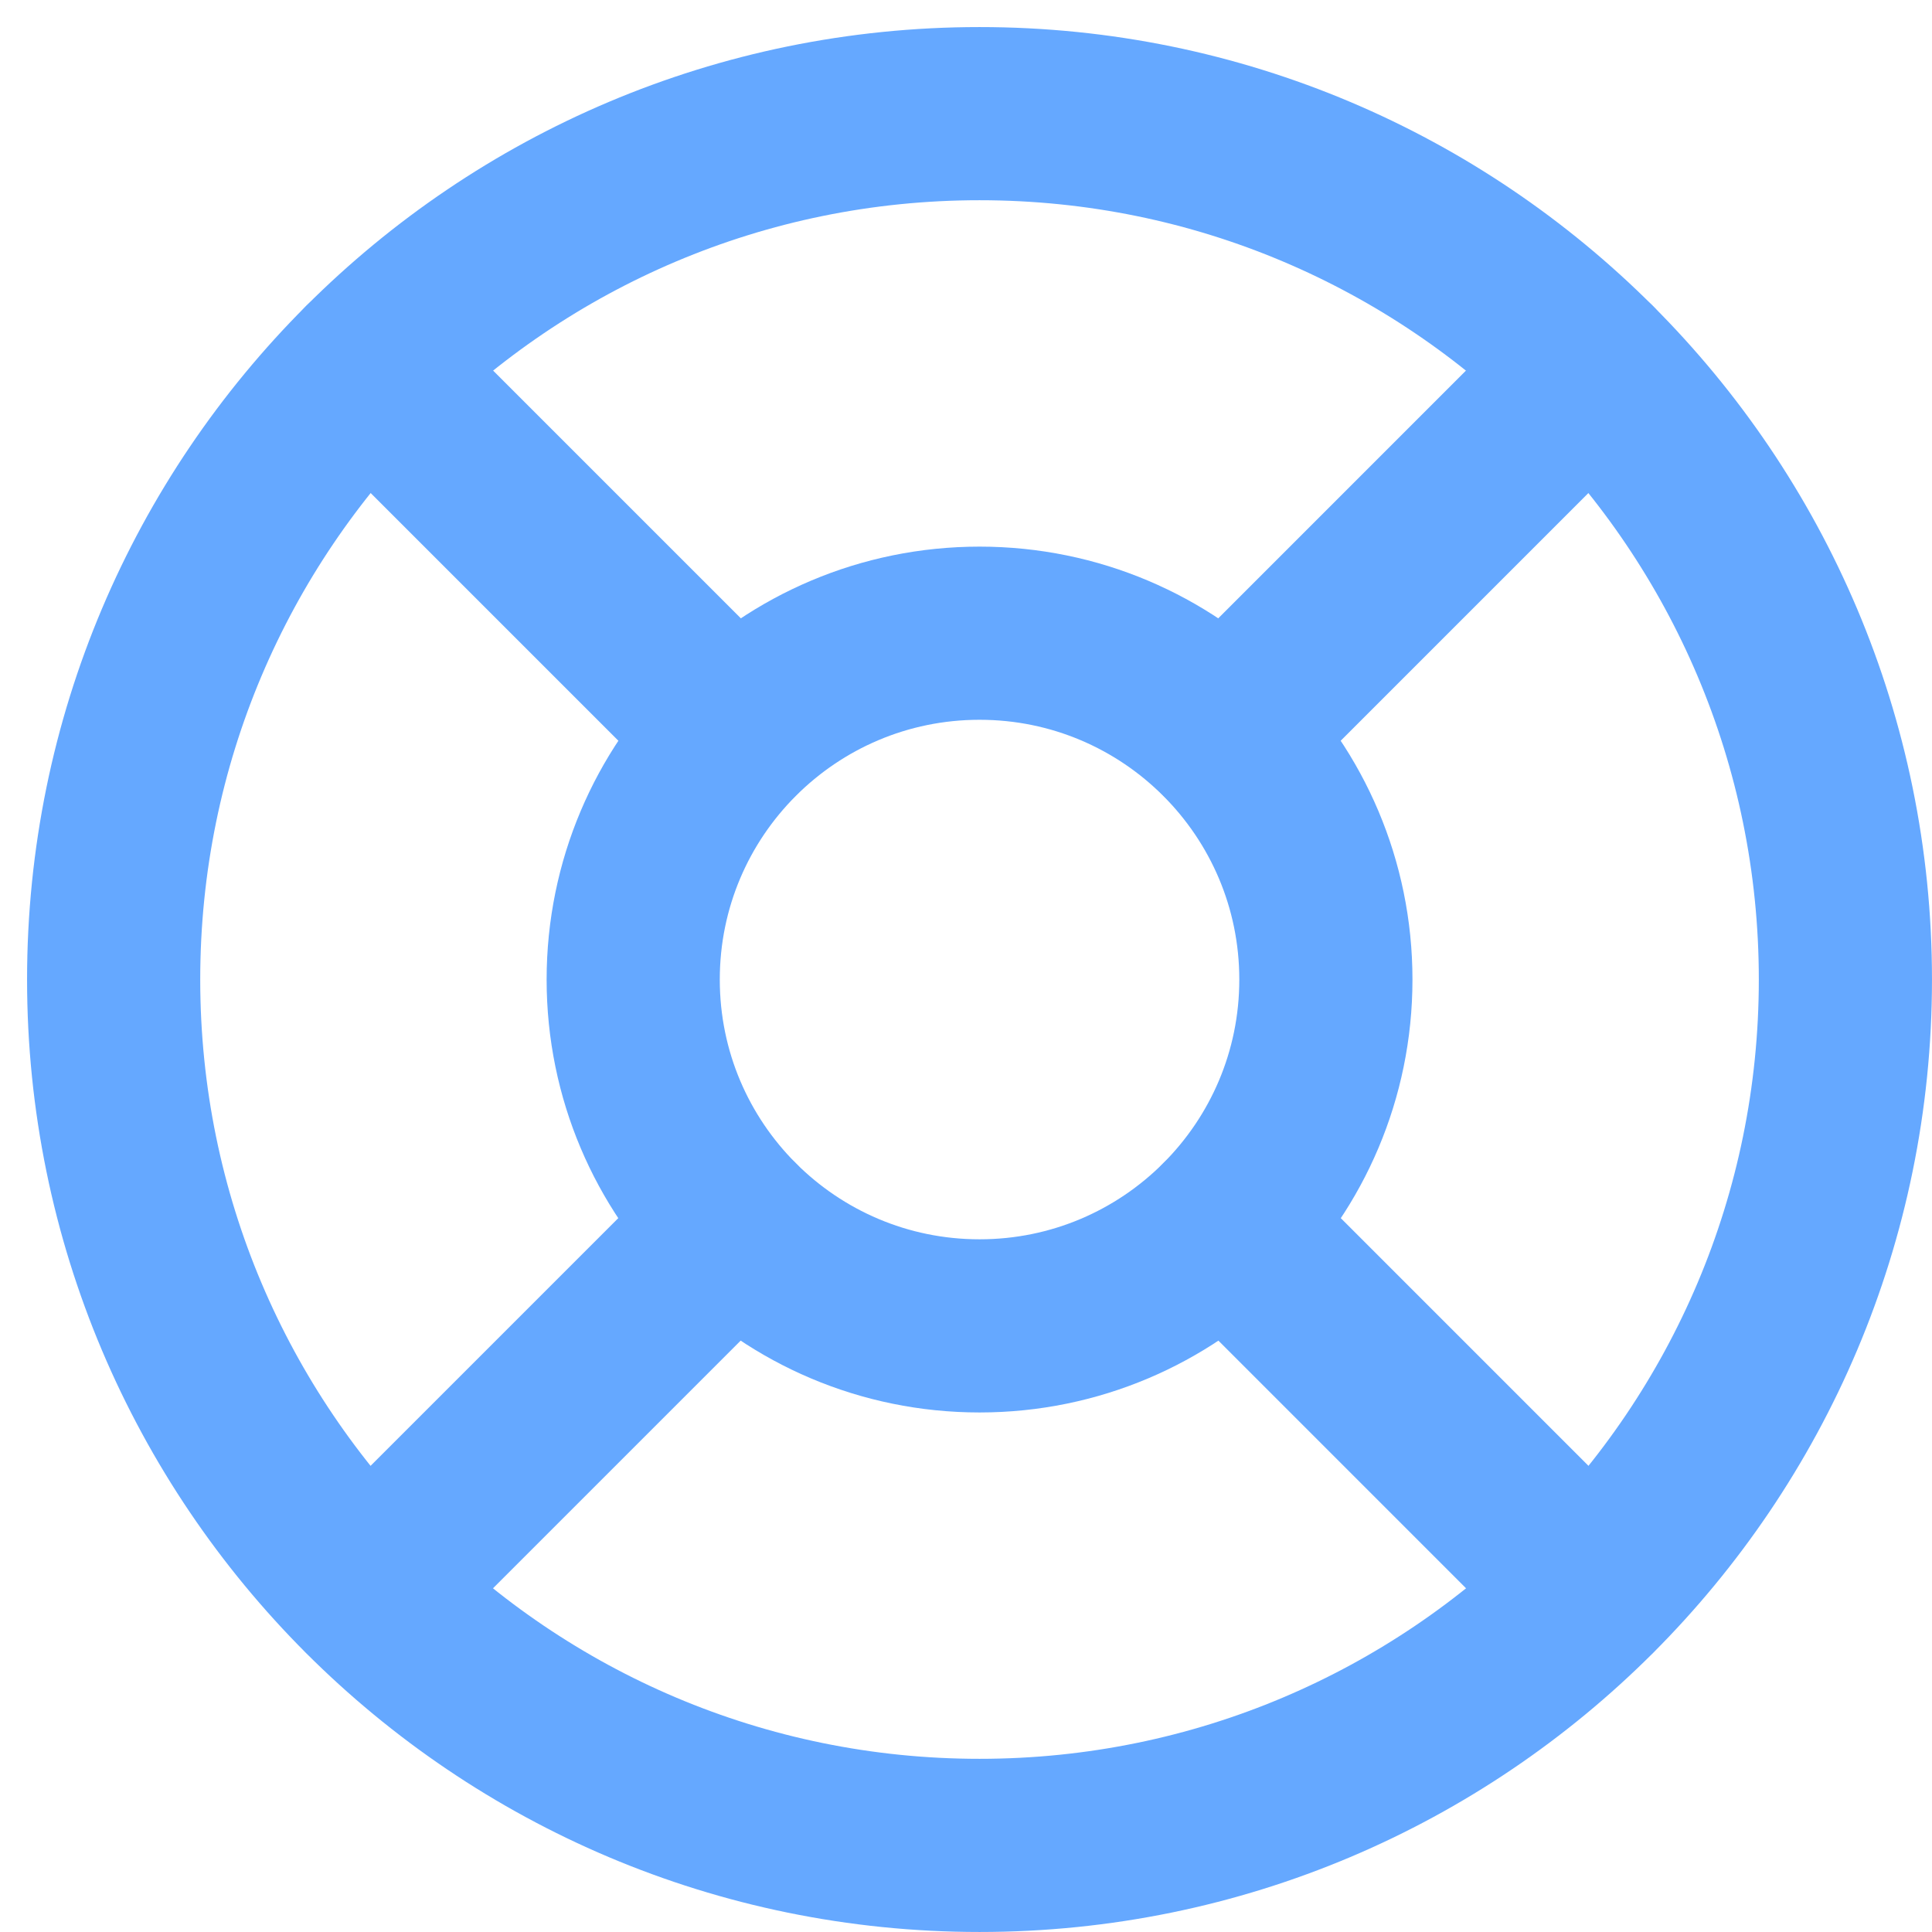
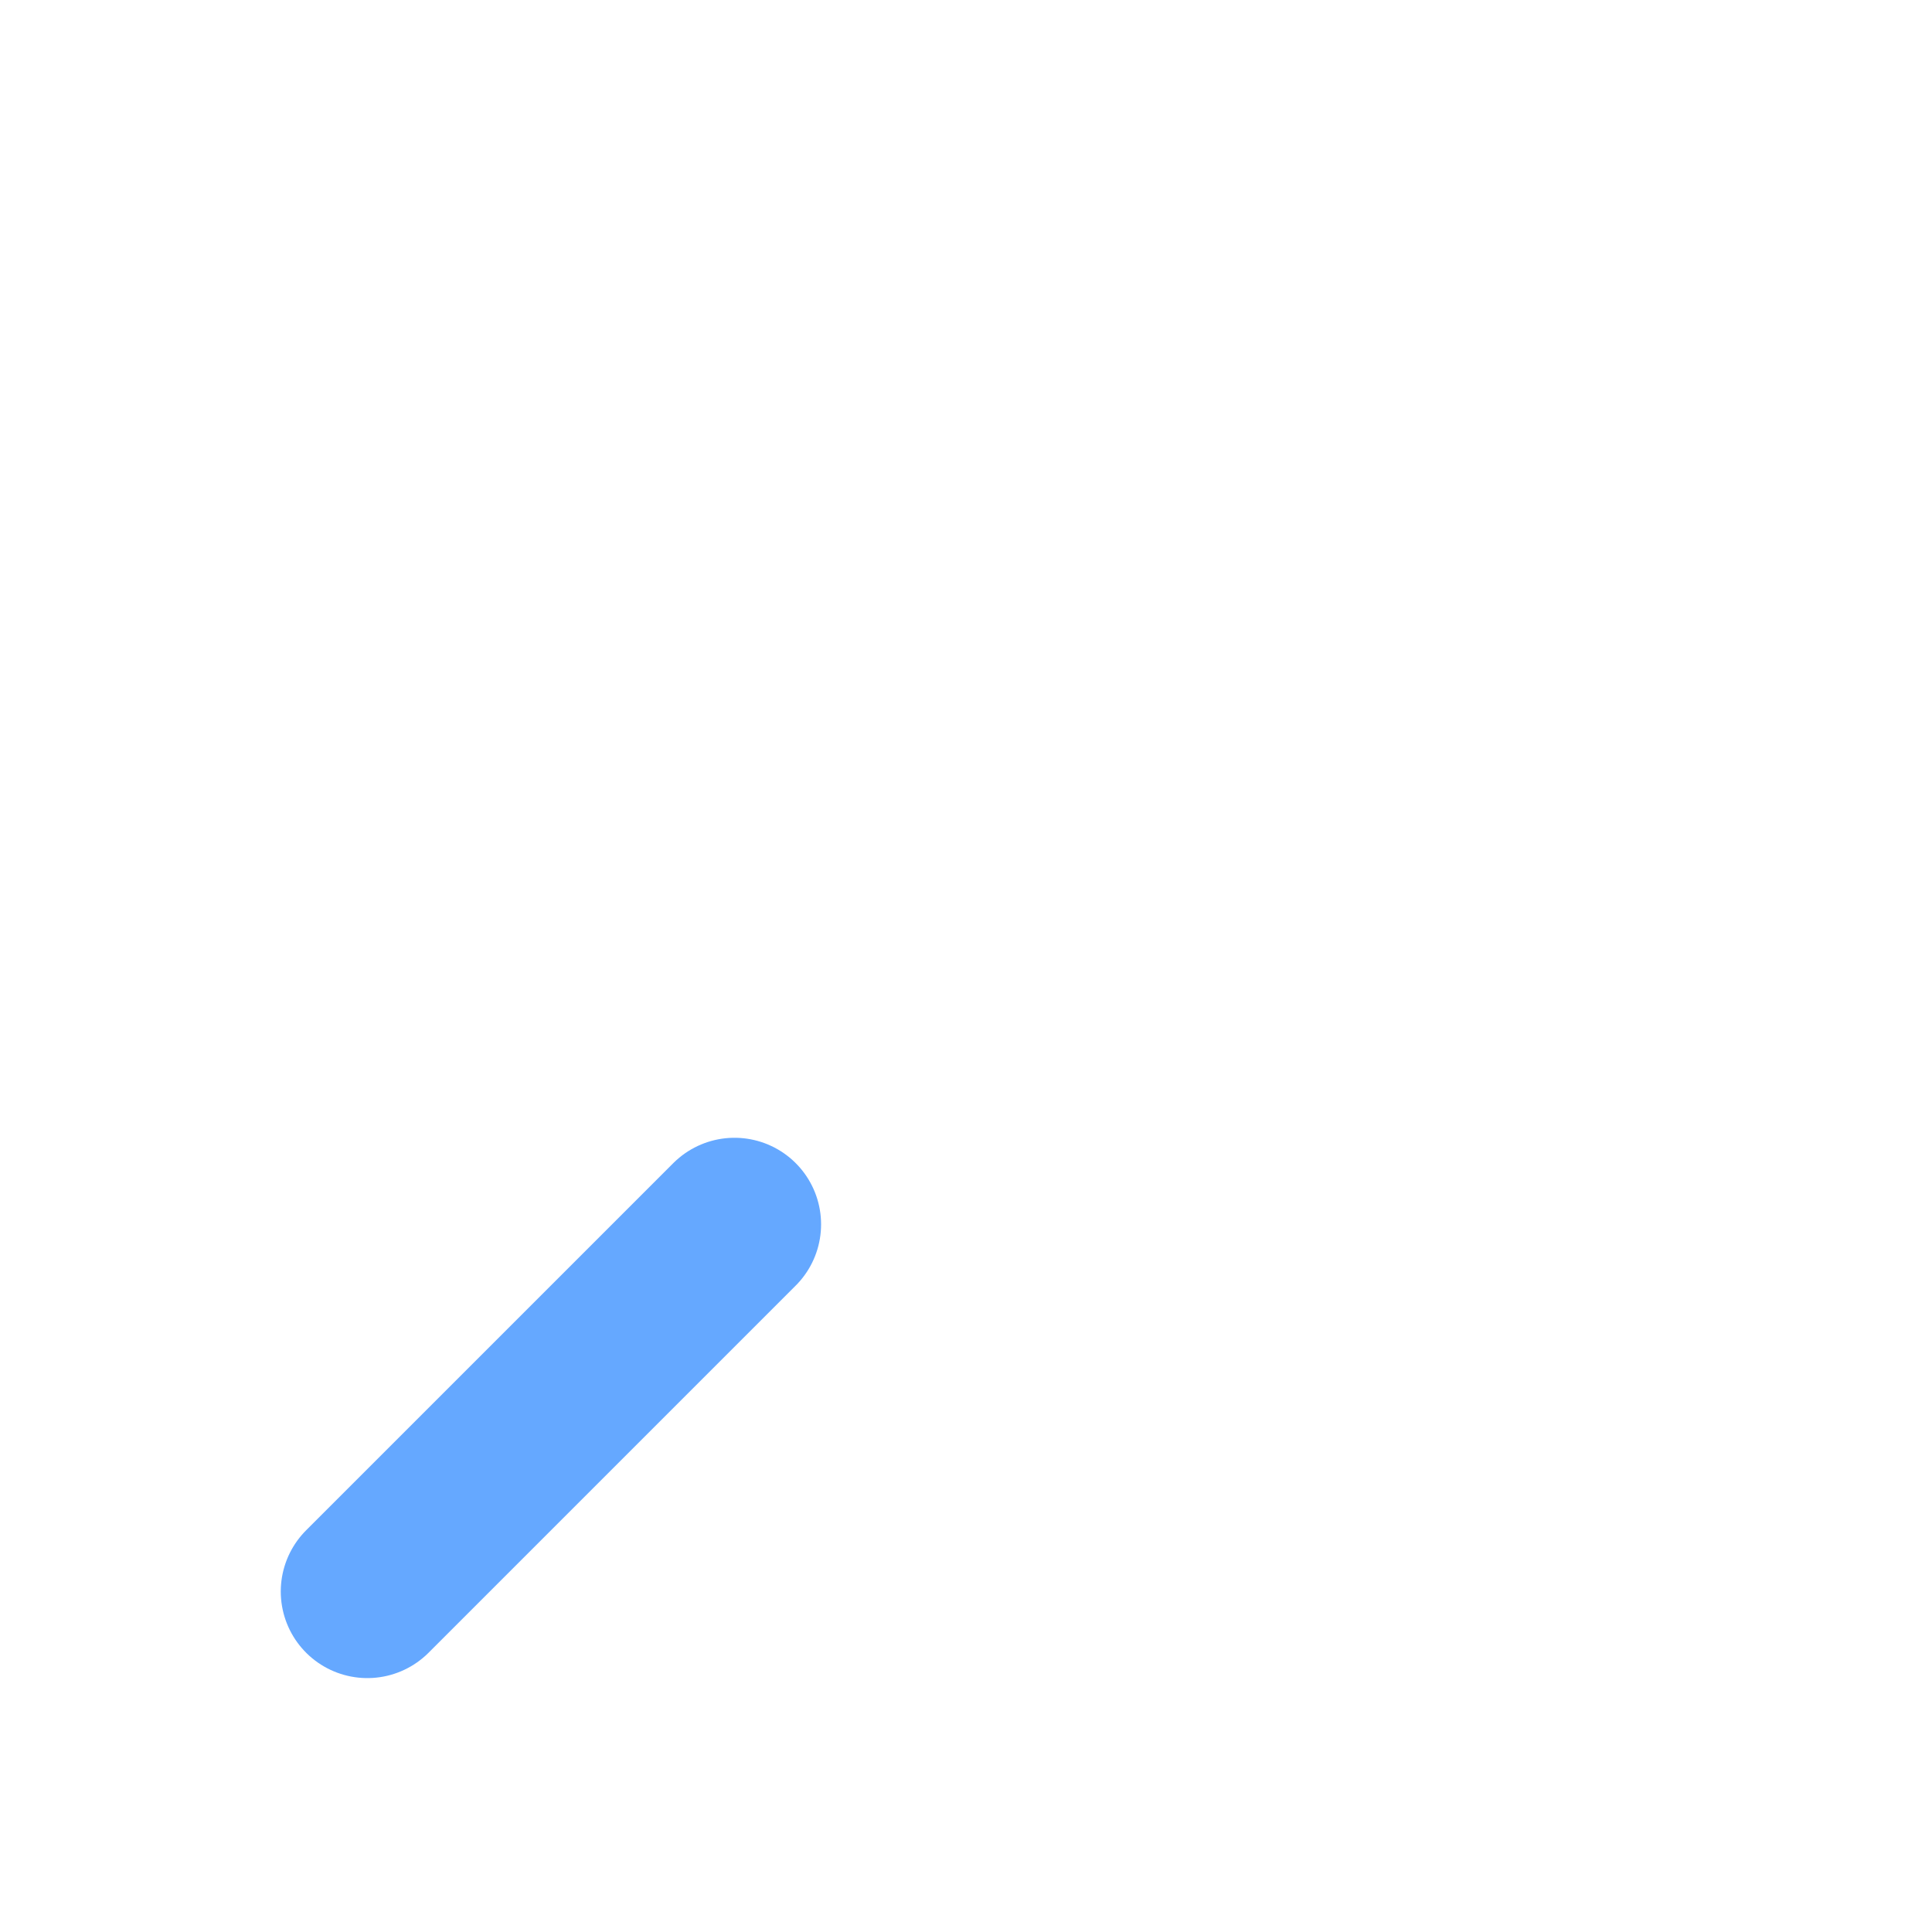
<svg xmlns="http://www.w3.org/2000/svg" width="51" height="51" viewBox="0 0 51 51" fill="none">
-   <path d="M25.857 48.714C38.48 48.714 48.714 38.48 48.714 25.857C48.714 13.233 38.48 3 25.857 3C13.233 3 3 13.233 3 25.857C3 38.48 13.233 48.714 25.857 48.714Z" stroke="#65A8FF" stroke-width="4.571" stroke-linecap="round" stroke-linejoin="round" />
-   <path d="M9.697 9.695L19.389 19.387" stroke="#65A8FF" stroke-width="4.571" stroke-linecap="round" stroke-linejoin="round" />
-   <path d="M32.326 19.387L42.017 9.695" stroke="#65A8FF" stroke-width="4.571" stroke-linecap="round" stroke-linejoin="round" />
-   <path d="M32.326 32.32L42.017 42.012" stroke="#65A8FF" stroke-width="4.571" stroke-linecap="round" stroke-linejoin="round" />
  <path d="M19.389 32.32L9.697 42.012" stroke="#65A8FF" stroke-width="4.571" stroke-linecap="round" stroke-linejoin="round" />
-   <path d="M25.858 35C30.907 35 35 30.907 35 25.858C35 20.808 30.907 16.715 25.858 16.715C20.808 16.715 16.715 20.808 16.715 25.858C16.715 30.907 20.808 35 25.858 35Z" stroke="#65A8FF" stroke-width="4.571" stroke-linecap="round" stroke-linejoin="round" />
</svg>